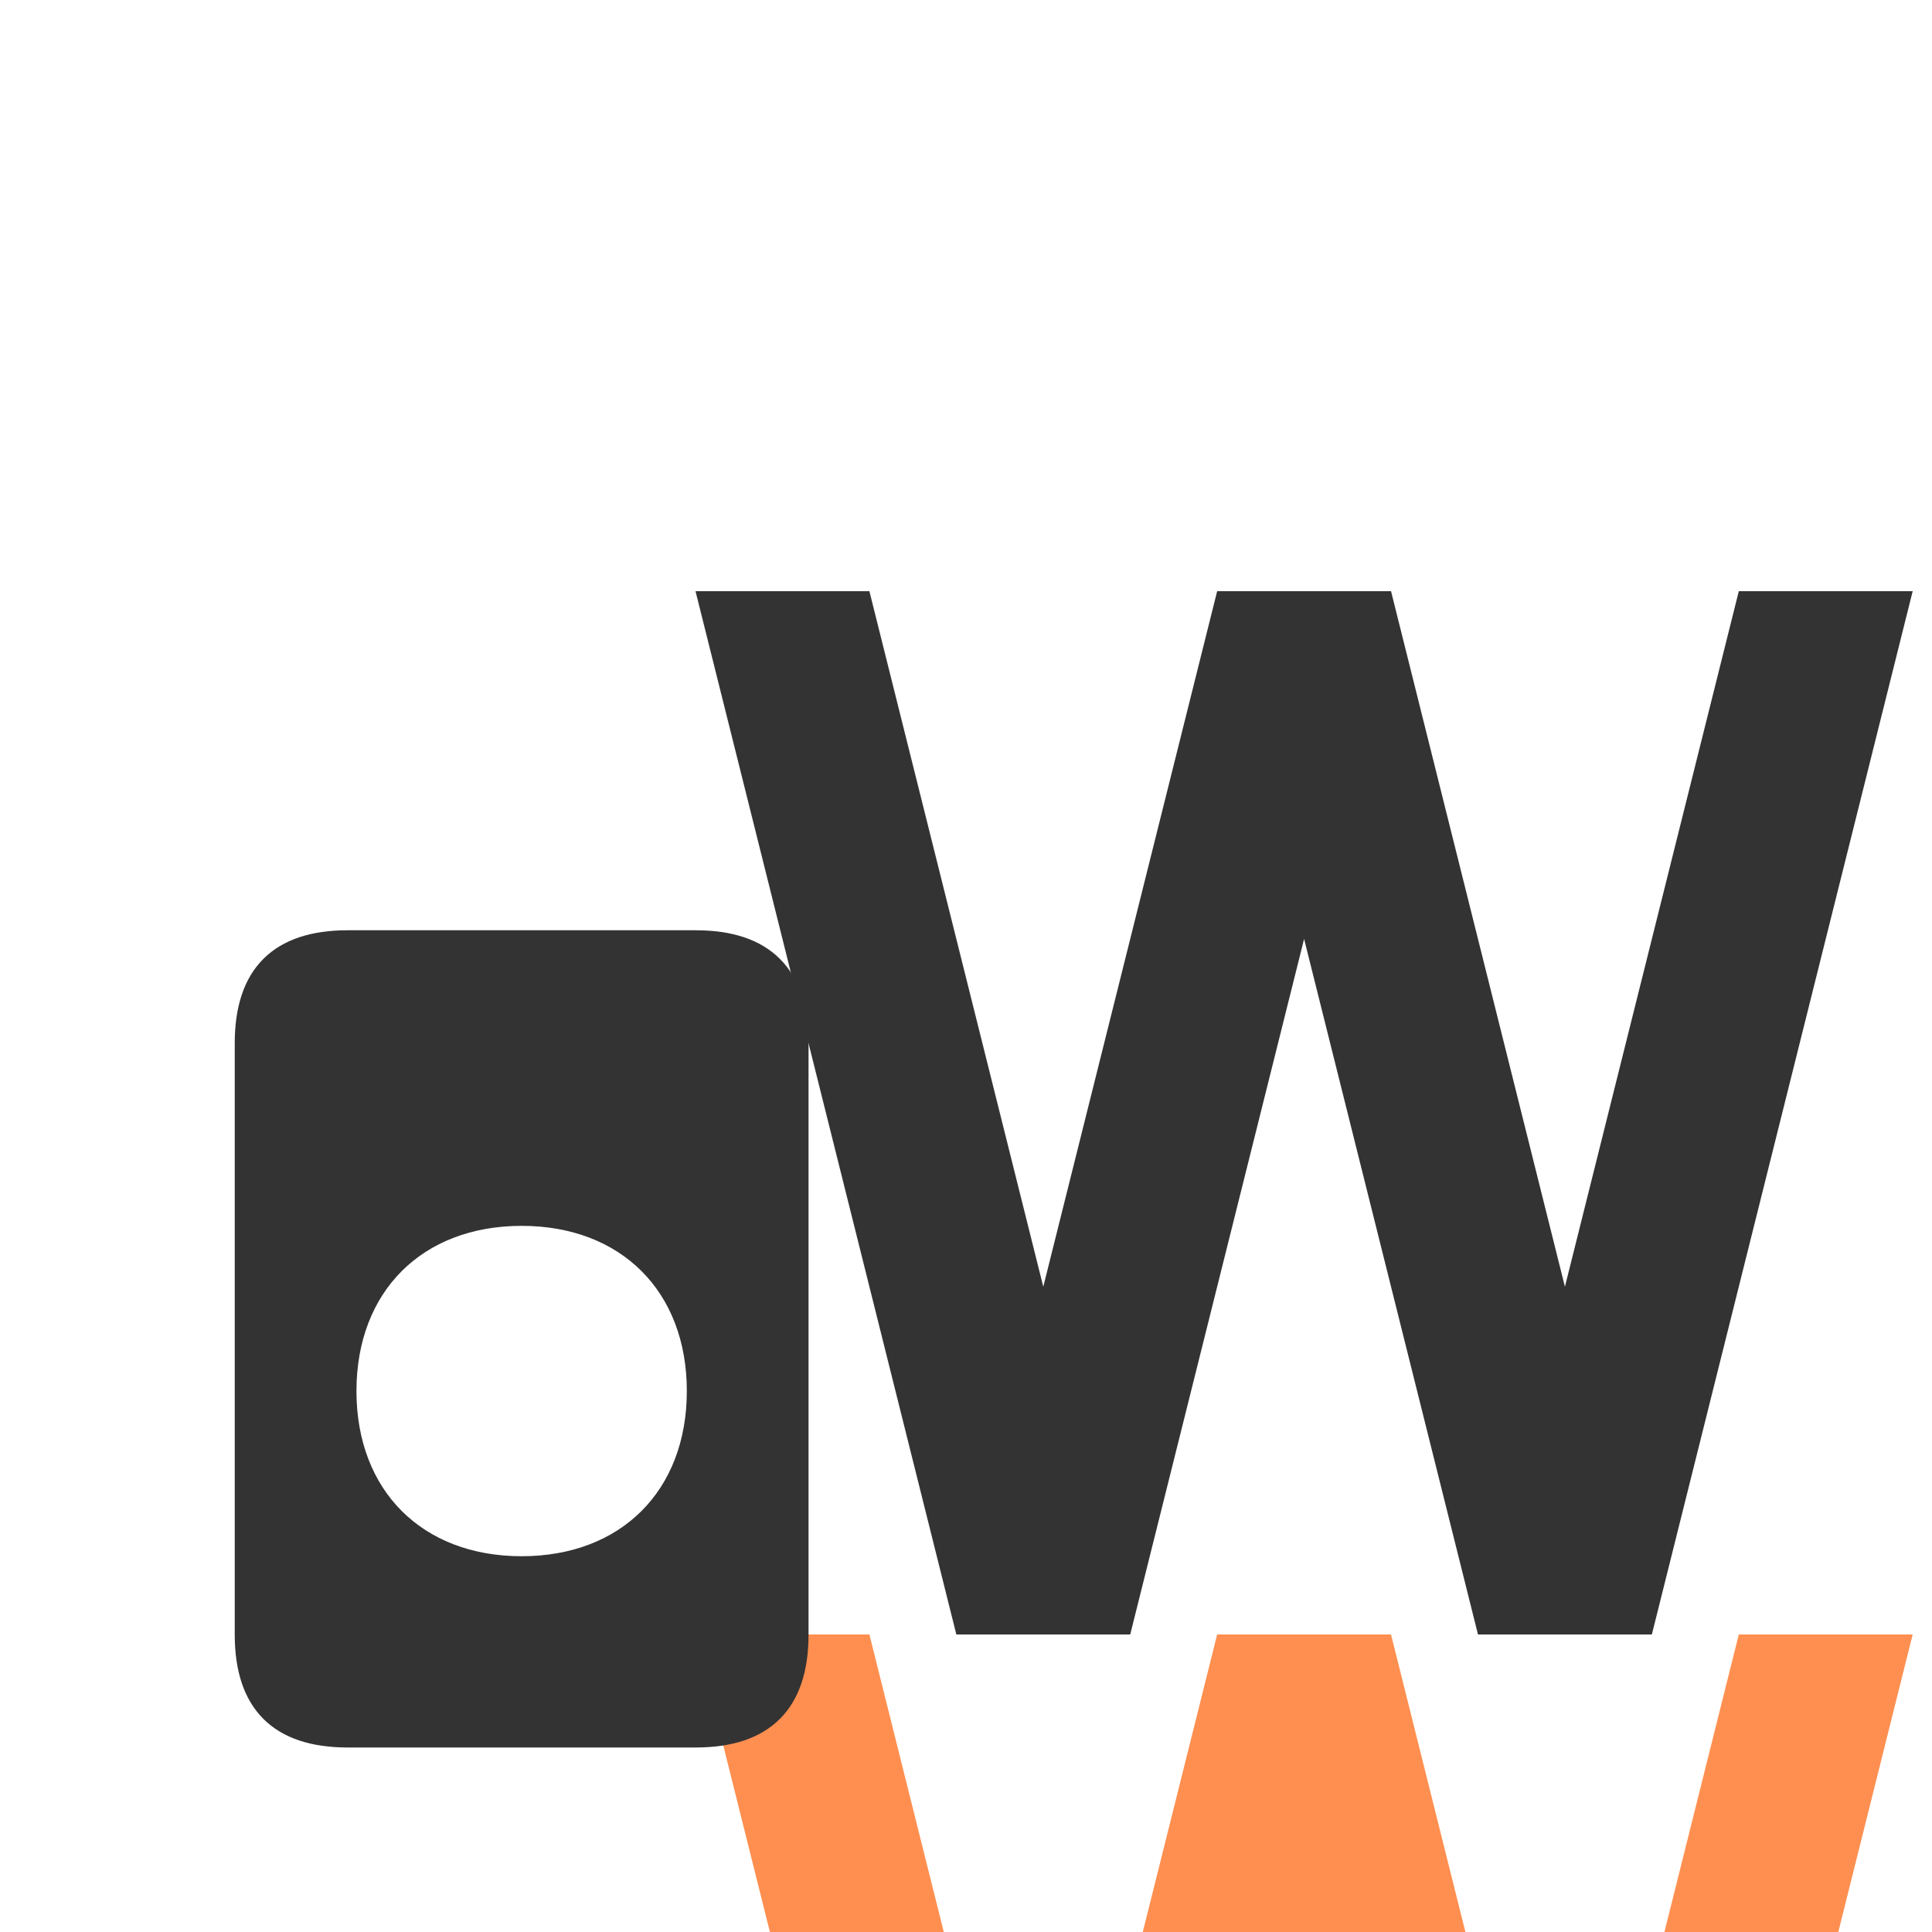
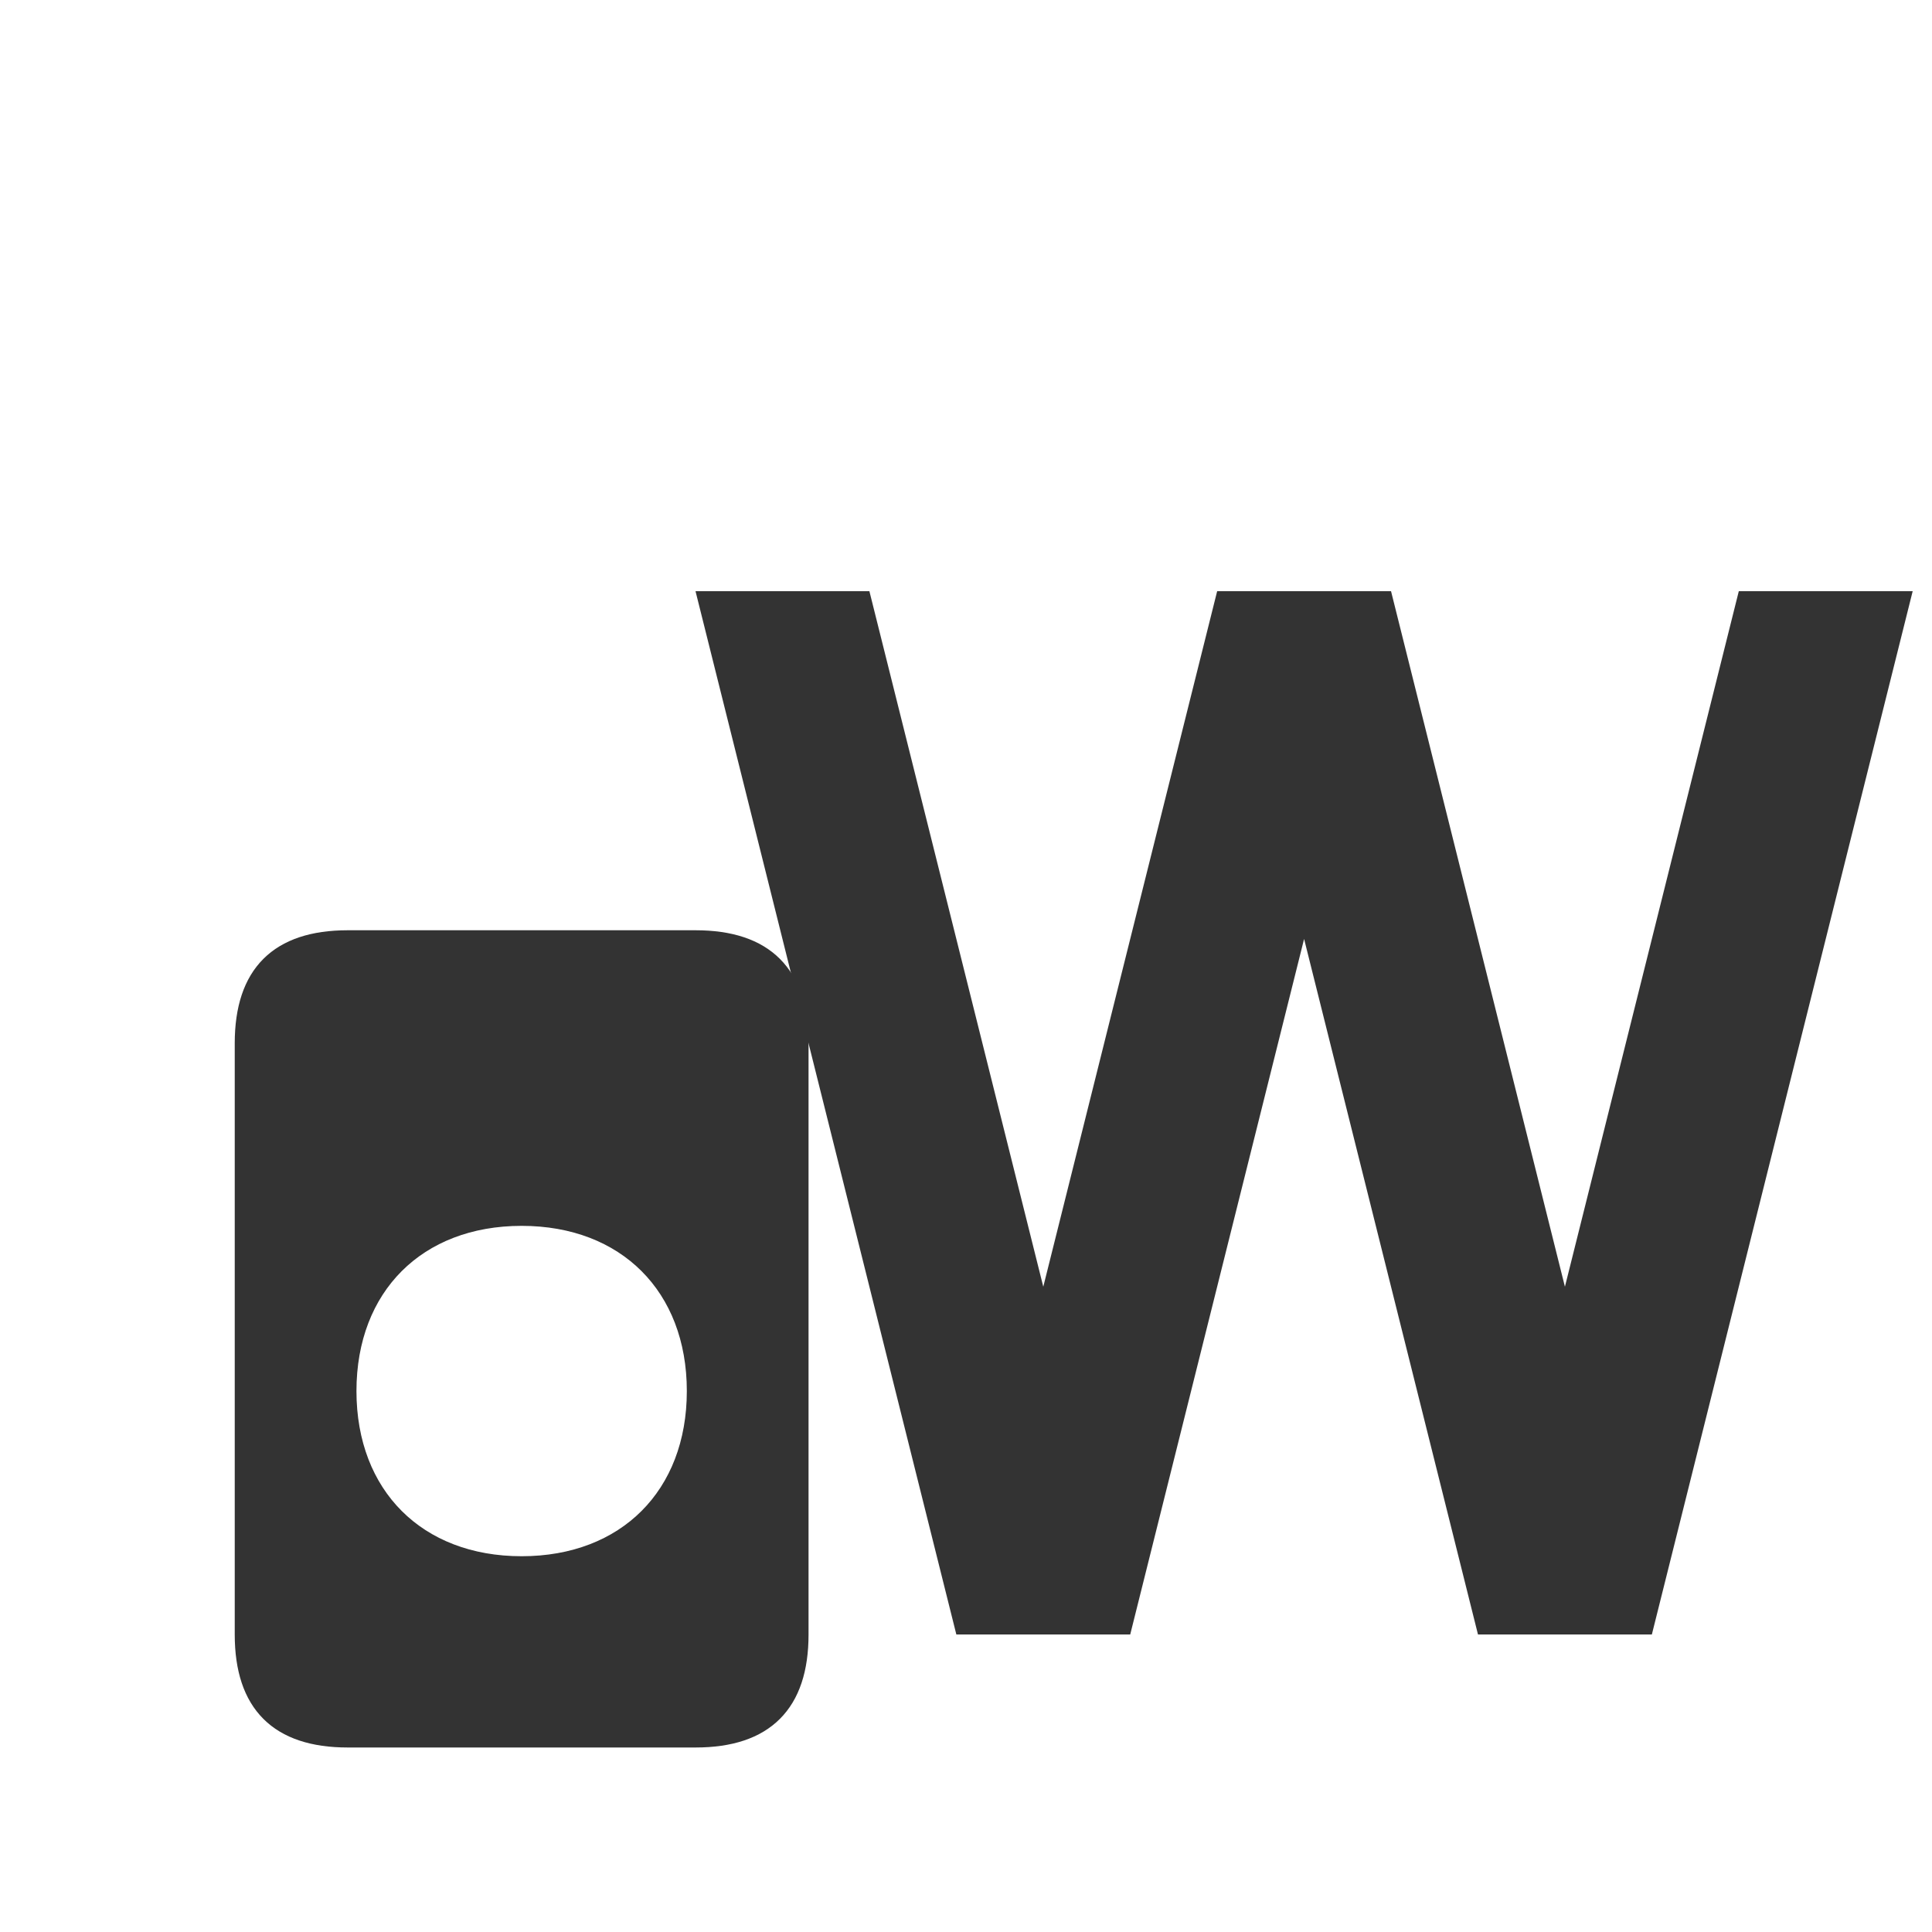
<svg xmlns="http://www.w3.org/2000/svg" viewBox="0 0 1000 1000" width="32" height="32">
  <g transform="scale(1.8) translate(50, 70)">
    <path d="M 200 100 L 250 300 L 300 100 L 350 100 L 400 300 L 450 100 L 500 100 L 425 400 L 375 400 L 325 200 L 275 400 L 225 400 L 150 100 Z" fill="#333333" />
-     <path d="M 200 400 L 250 600 L 300 400 L 350 400 L 400 600 L 450 400 L 500 400 L 425 700 L 375 700 L 325 500 L 275 700 L 225 700 L 150 400 Z" fill="#FF8F50" />
    <path d="M 50 200 C 30 200 20 210 20 230 L 20 400 C 20 420 30 430 50 430 L 150 430 C 170 430 180 420 180 400 L 180 230 C 180 210 170 200 150 200 Z M 100 380 C 70 380 50 360 50 330 C 50 300 70 280 100 280 C 130 280 150 300 150 330 C 150 360 130 380 100 380 Z" fill="#333333" stroke="#333333" stroke-width="5" />
  </g>
</svg>